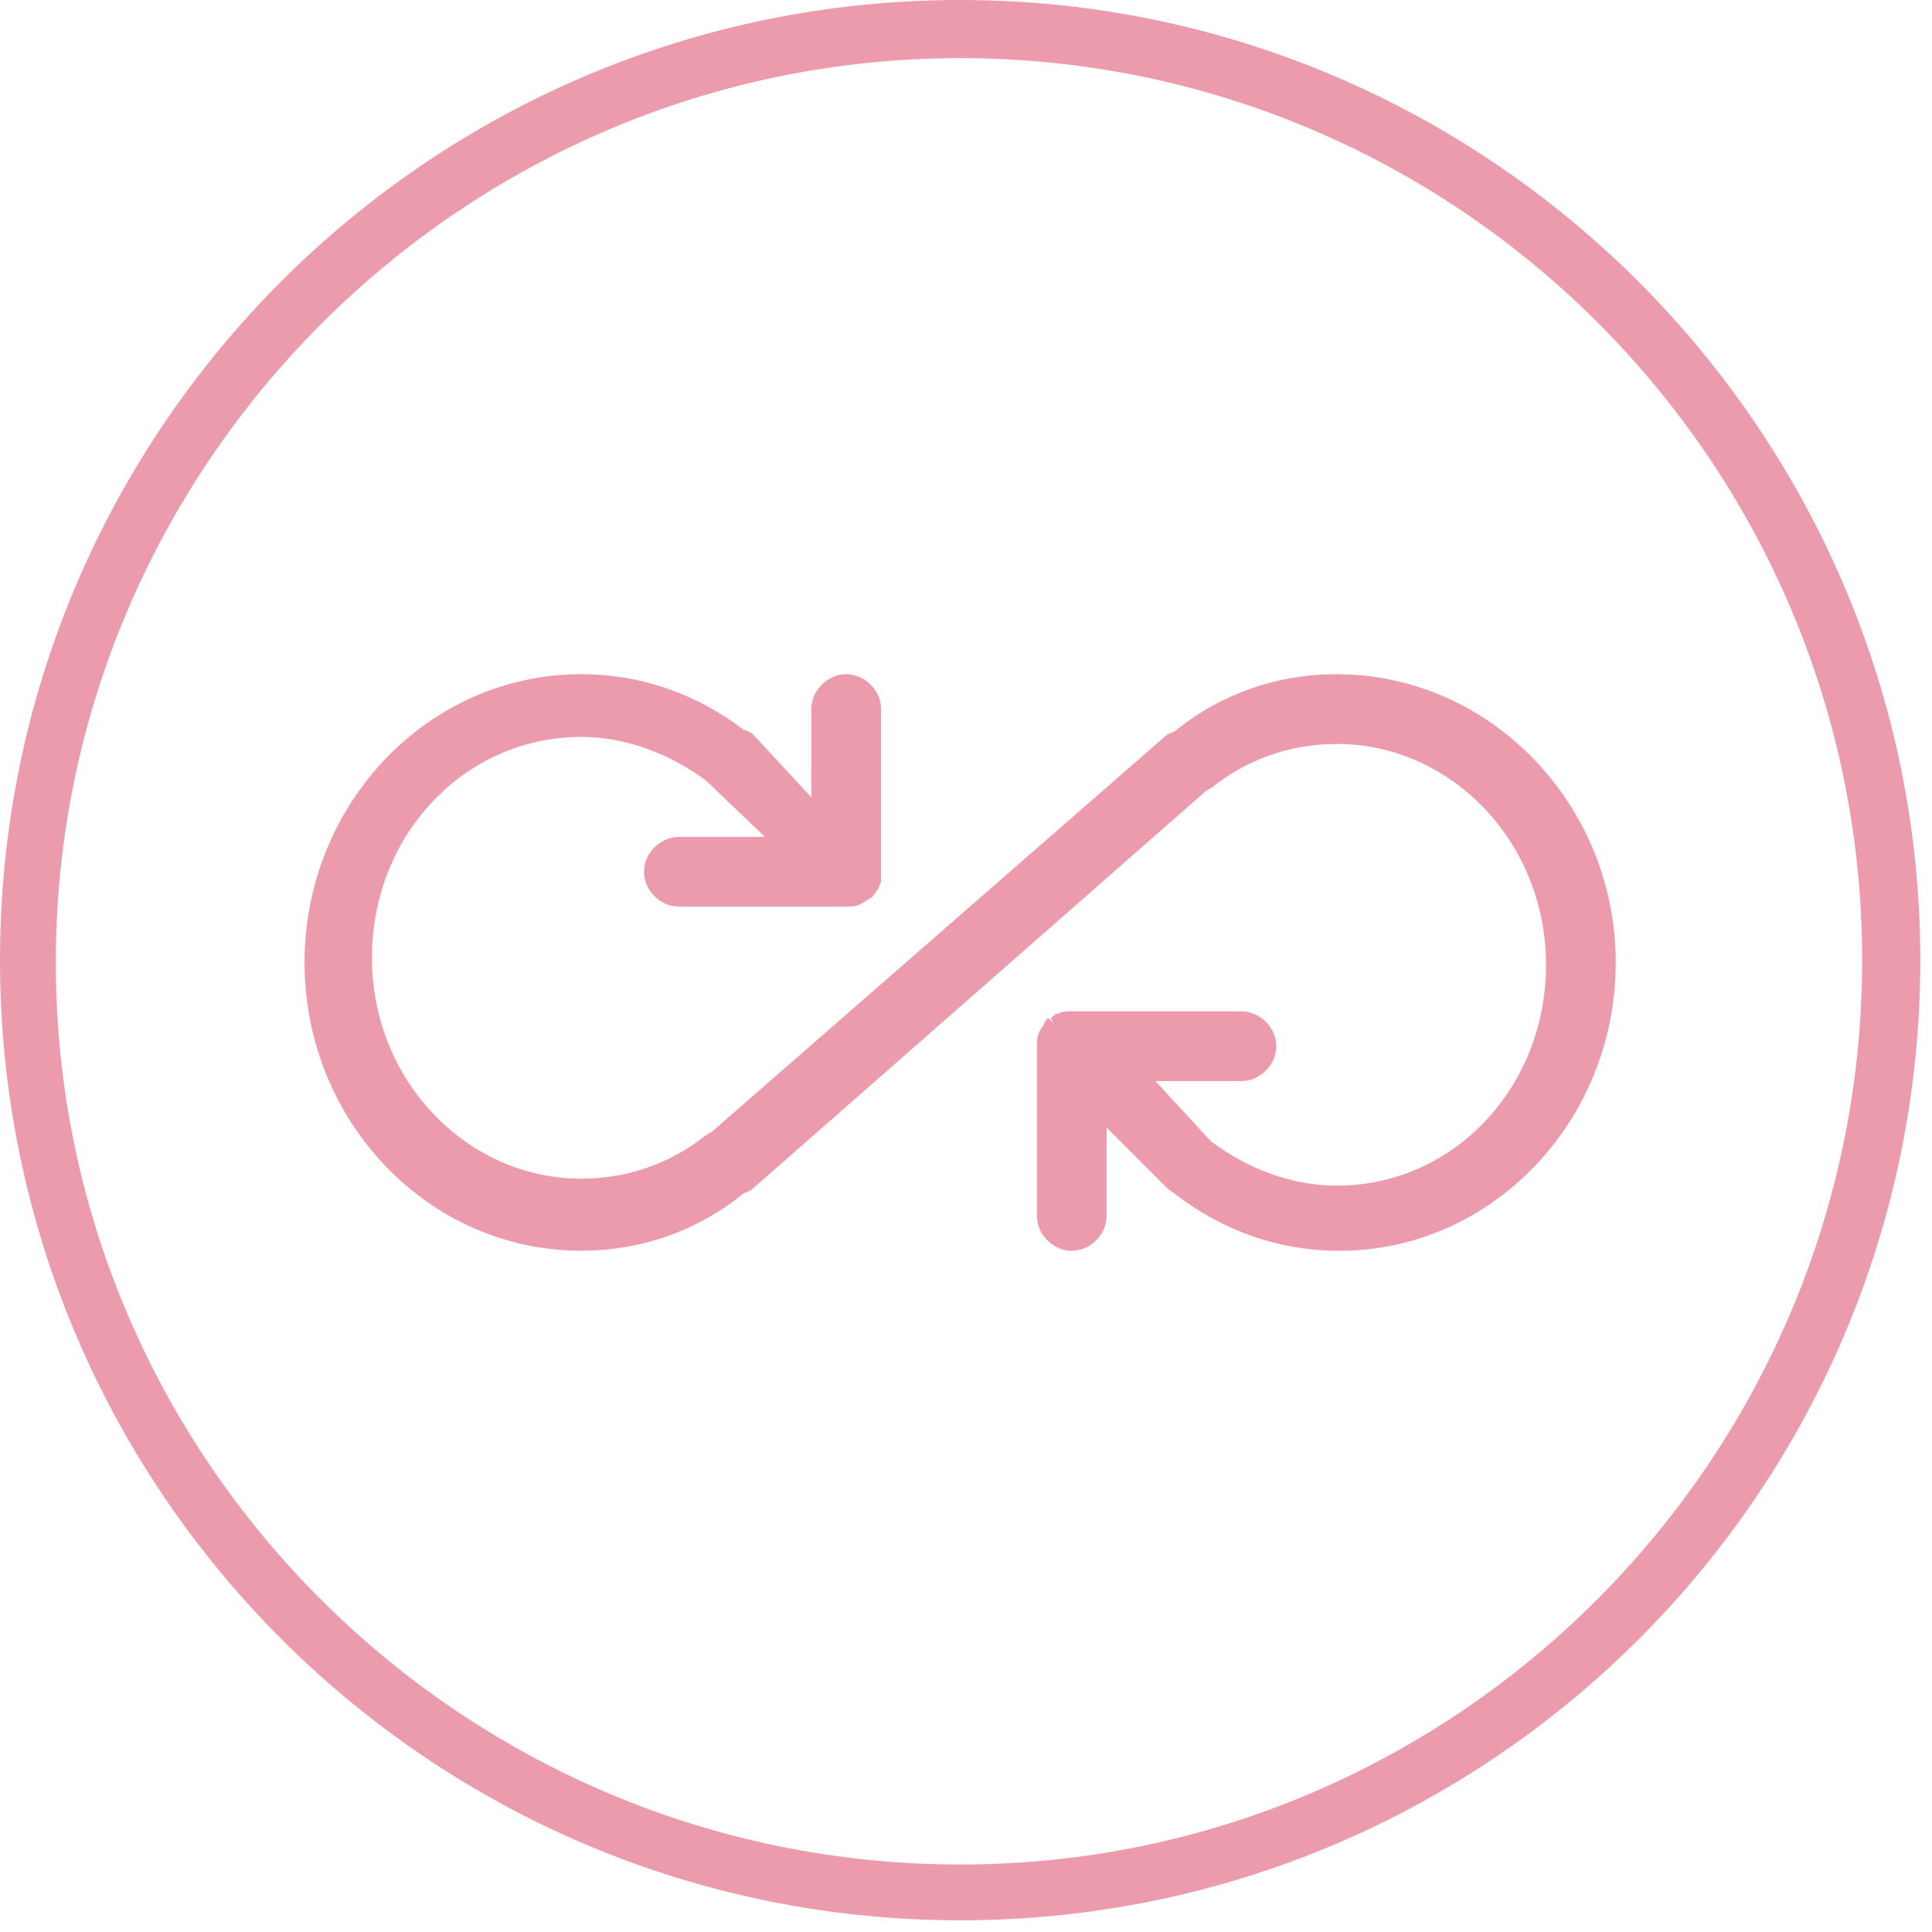
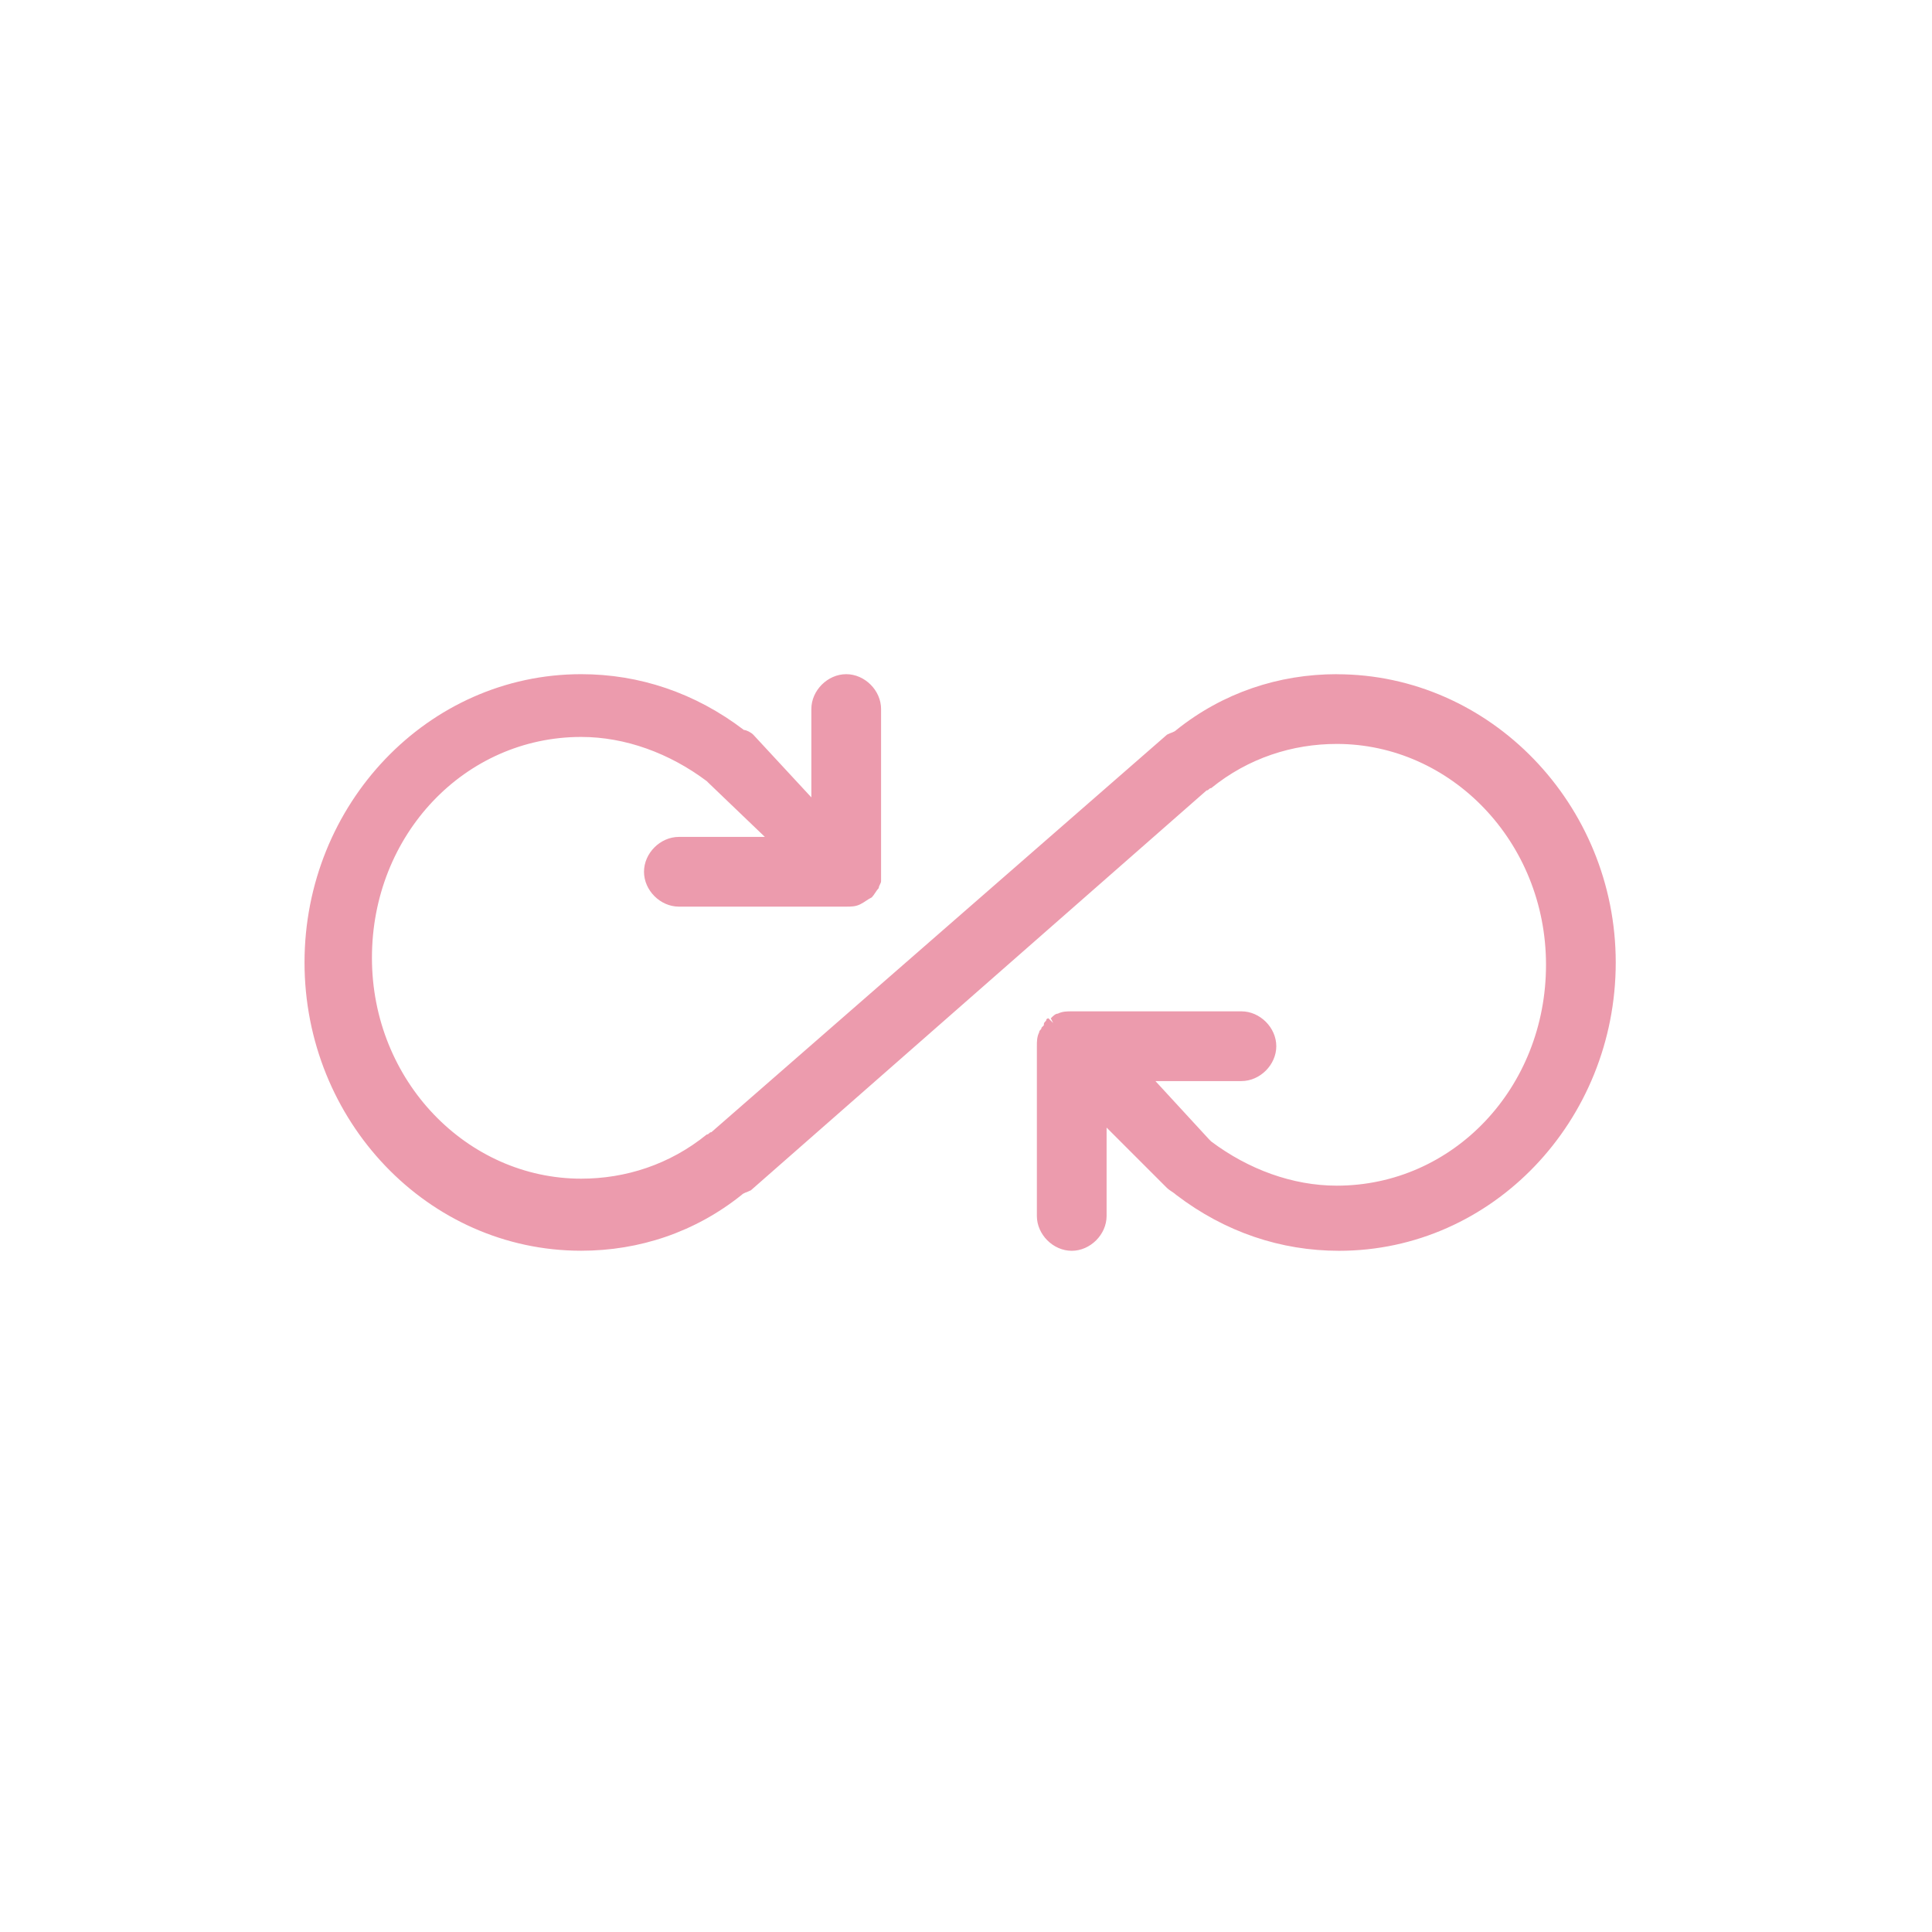
<svg xmlns="http://www.w3.org/2000/svg" fill="none" height="66" viewBox="0 0 66 66" width="66">
  <g fill="#ec9bad">
-     <path d="m32.8 0c-18.108 0-32.8 14.693-32.8 32.8s14.693 32.8 32.8 32.8 32.8-14.693 32.8-32.8c0-18.028-14.693-32.8-32.8-32.8zm0 63.694c-16.996 0-30.894-13.819-30.894-30.814 0-16.996 13.898-30.894 30.894-30.894s30.814 13.819 30.814 30.815-13.819 30.894-30.814 30.894z" />
    <path d="m45.666 23.031c-1.986 0-3.892.635-5.48 1.906-.079.079-.159.079-.318.159l-15.566 13.581c-.079 0-.079.079-.159.079-1.271 1.032-2.78 1.509-4.289 1.509-3.892 0-7.148-3.336-7.148-7.545s3.177-7.545 7.148-7.545c1.509 0 3.018.556 4.289 1.509l.08.079 1.906 1.827h-2.938c-.635 0-1.191.556-1.191 1.191 0 .635.556 1.191 1.191 1.191h5.718c.159 0 .318 0 .476-.079.159-.079.238-.159.397-.238.079-.08.159-.238.238-.318 0-.079.079-.159.079-.238v-.079s0-.079 0-.159v-5.639c0-.635-.556-1.191-1.191-1.191-.635 0-1.191.556-1.191 1.191v3.018l-1.986-2.144c-.079-.079-.238-.159-.318-.159-1.668-1.271-3.574-1.906-5.559-1.906-5.242 0-9.451 4.447-9.451 9.848s4.209 9.848 9.451 9.848c1.986 0 3.892-.635 5.48-1.906.079-.079.159-.079.318-.159l15.566-13.66c.079 0 .079-.079.159-.079 1.271-1.032 2.78-1.509 4.289-1.509 3.892 0 7.148 3.336 7.148 7.545s-3.177 7.545-7.148 7.545c-1.509 0-3.018-.556-4.289-1.509l-.079-.079-1.827-1.985h2.938c.635 0 1.191-.556 1.191-1.191 0-.635-.556-1.191-1.191-1.191h-5.798c-.159 0-.318 0-.476.079-.079 0-.159.079-.238.159l.079.159-.159-.159s-.079 0-.079.08c-.079.079-.079.079-.079.159l-.079.079c0 .079-.08.079-.08.159-.079.159-.079.318-.079.476v5.798c0 .635.556 1.191 1.191 1.191.635 0 1.191-.556 1.191-1.191v-3.018l2.065 2.065c.079.079.238.159.318.238 1.668 1.271 3.574 1.906 5.559 1.906 5.242 0 9.451-4.447 9.451-9.848s-4.289-9.848-9.53-9.848z" />
  </g>
</svg>